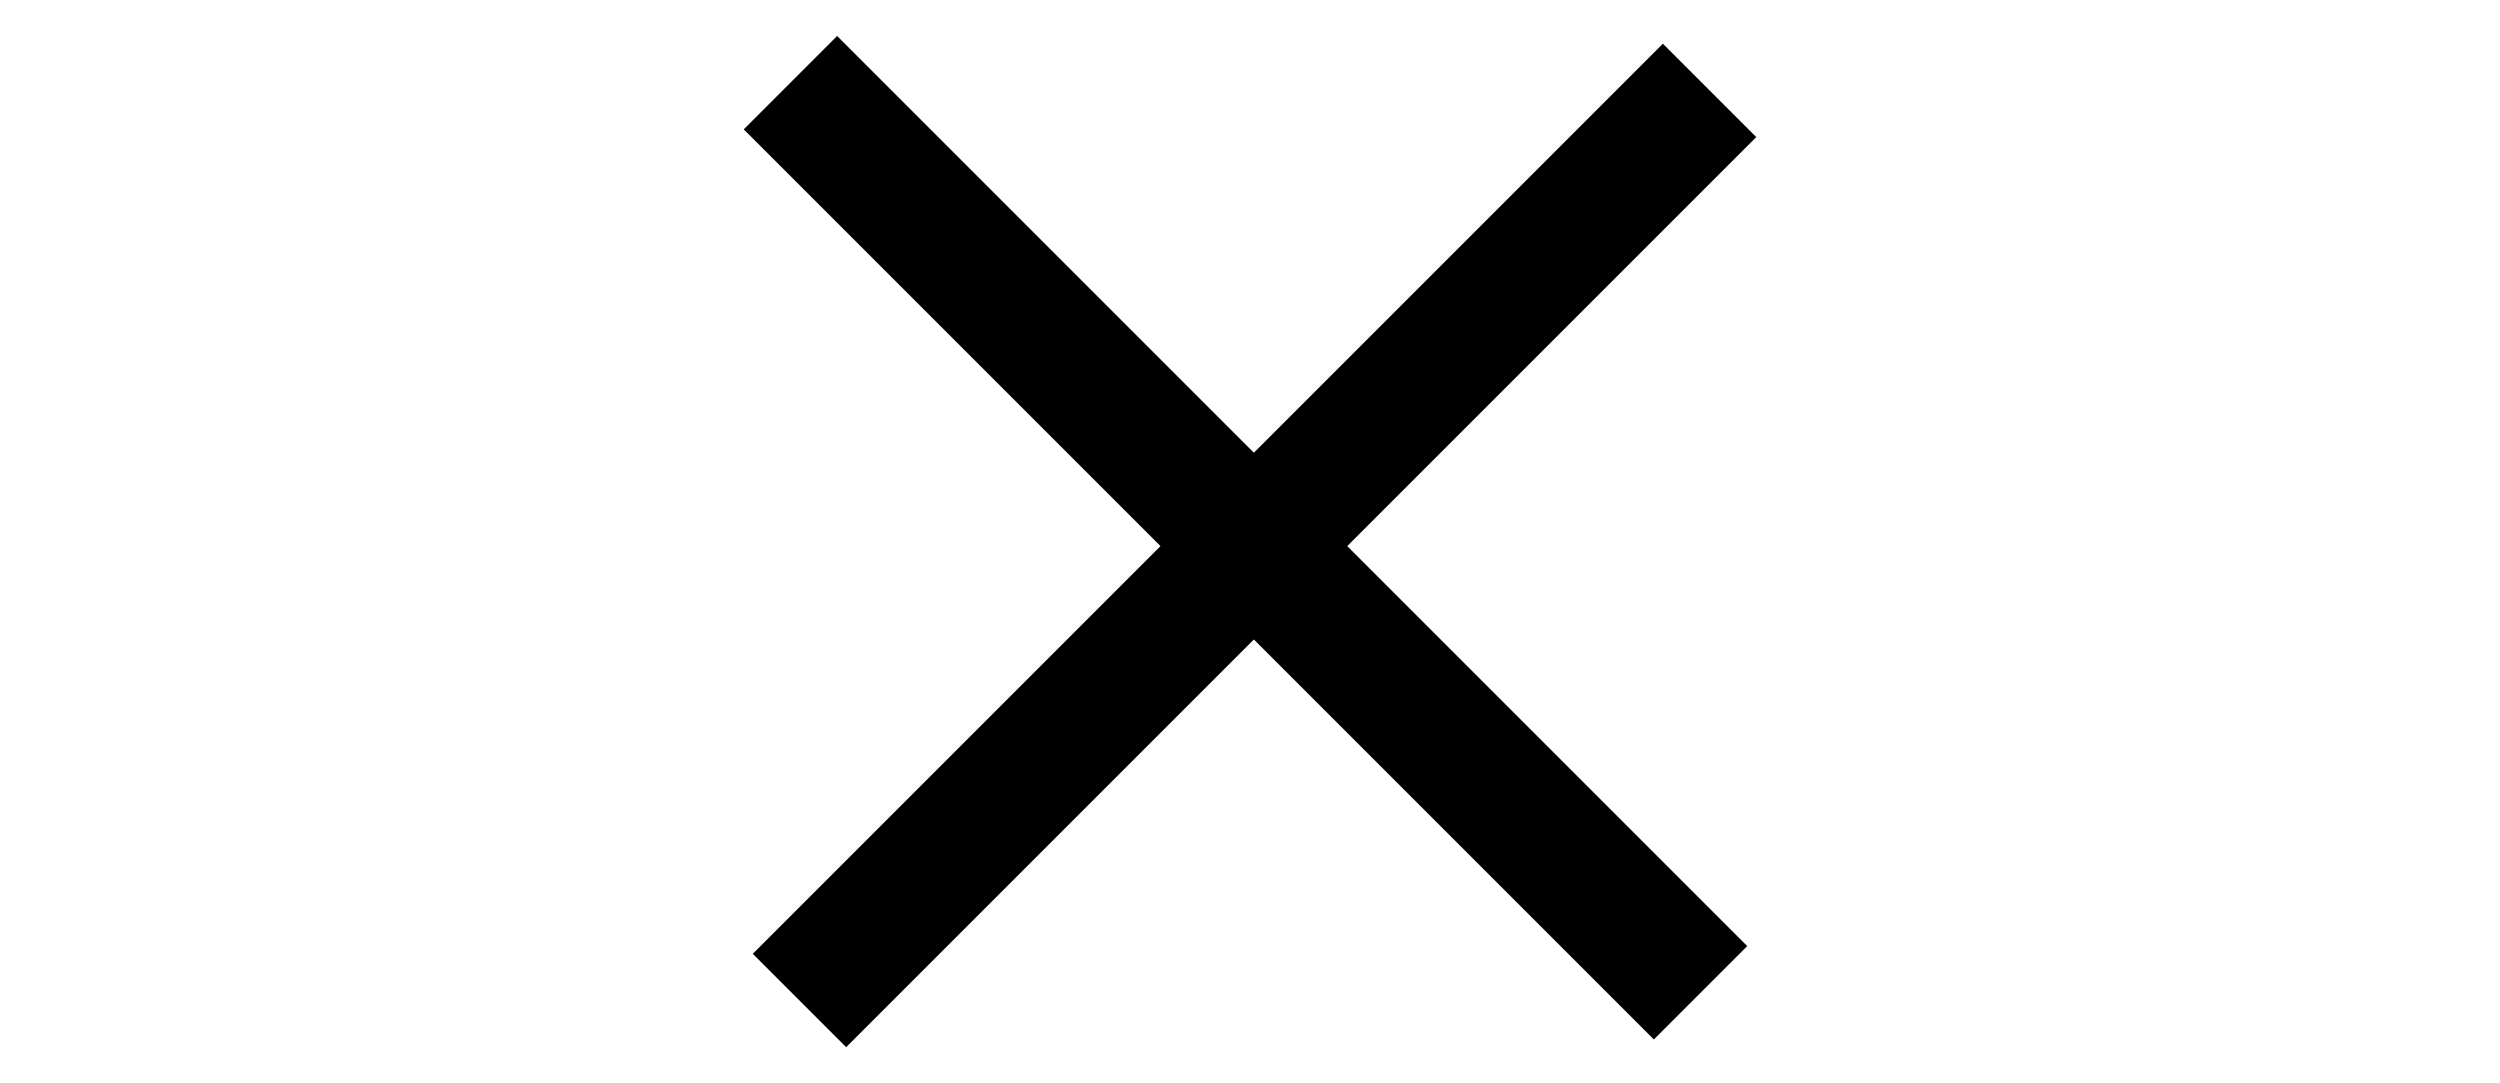
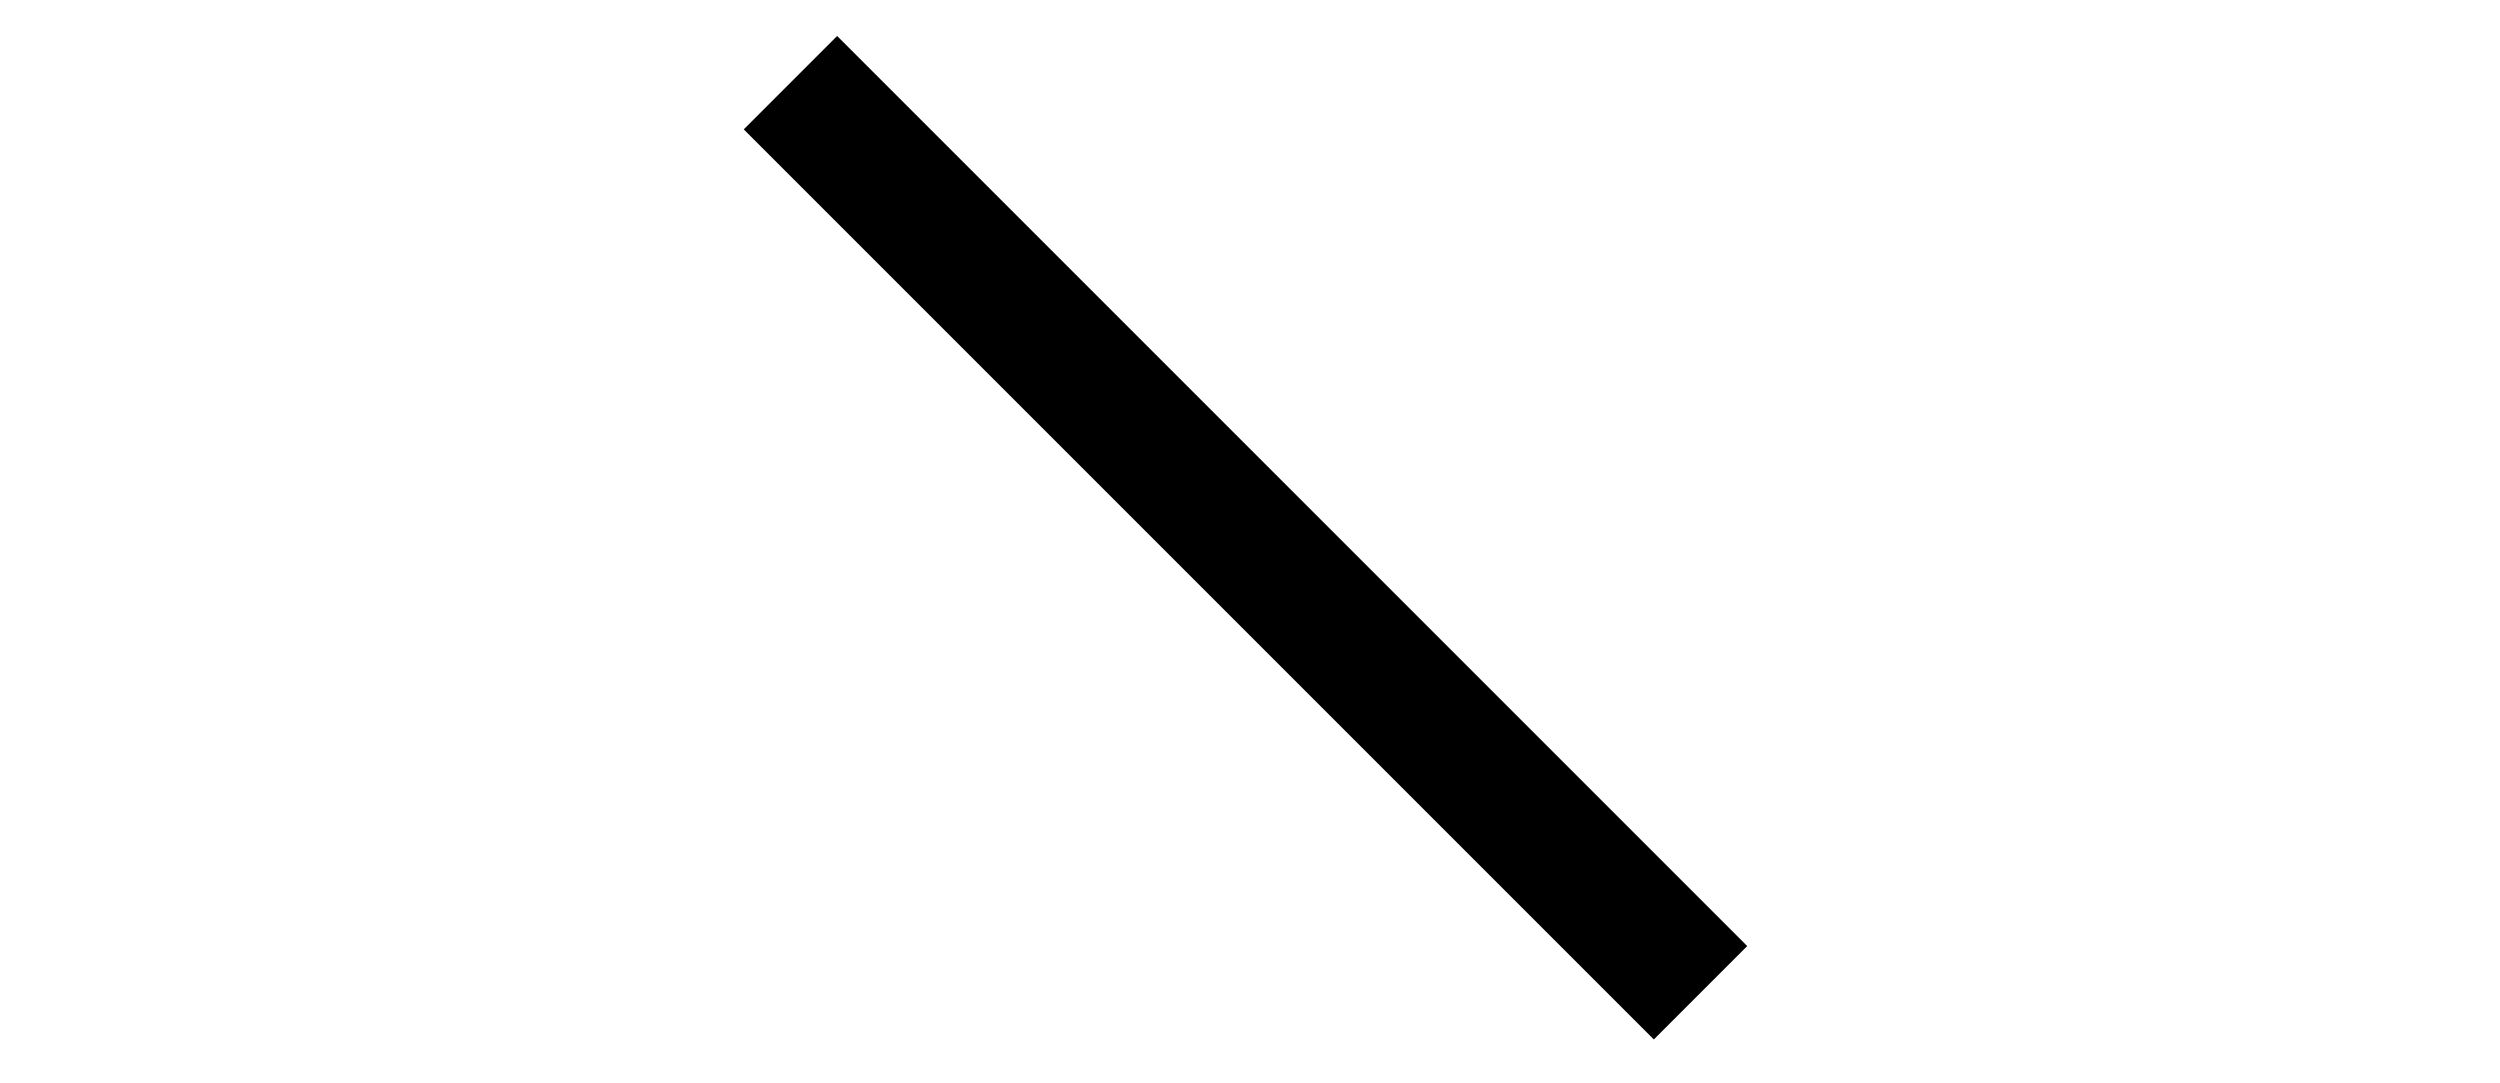
<svg xmlns="http://www.w3.org/2000/svg" id="uuid-a39327b6-a970-49bd-9174-b09236b36a1e" data-name="Layer 1" width="36.255" height="15.709" viewBox="0 0 36.255 15.709">
  <line x1="11.463" y1="1.199" x2="24.661" y2="14.397" style="fill: #ed1b30; stroke: #000; stroke-miterlimit: 10; stroke-width: 1.915px;" />
-   <line x1="24.792" y1="1.311" x2="11.594" y2="14.509" style="fill: #ed1b30; stroke: #000; stroke-miterlimit: 10; stroke-width: 1.915px;" />
</svg>